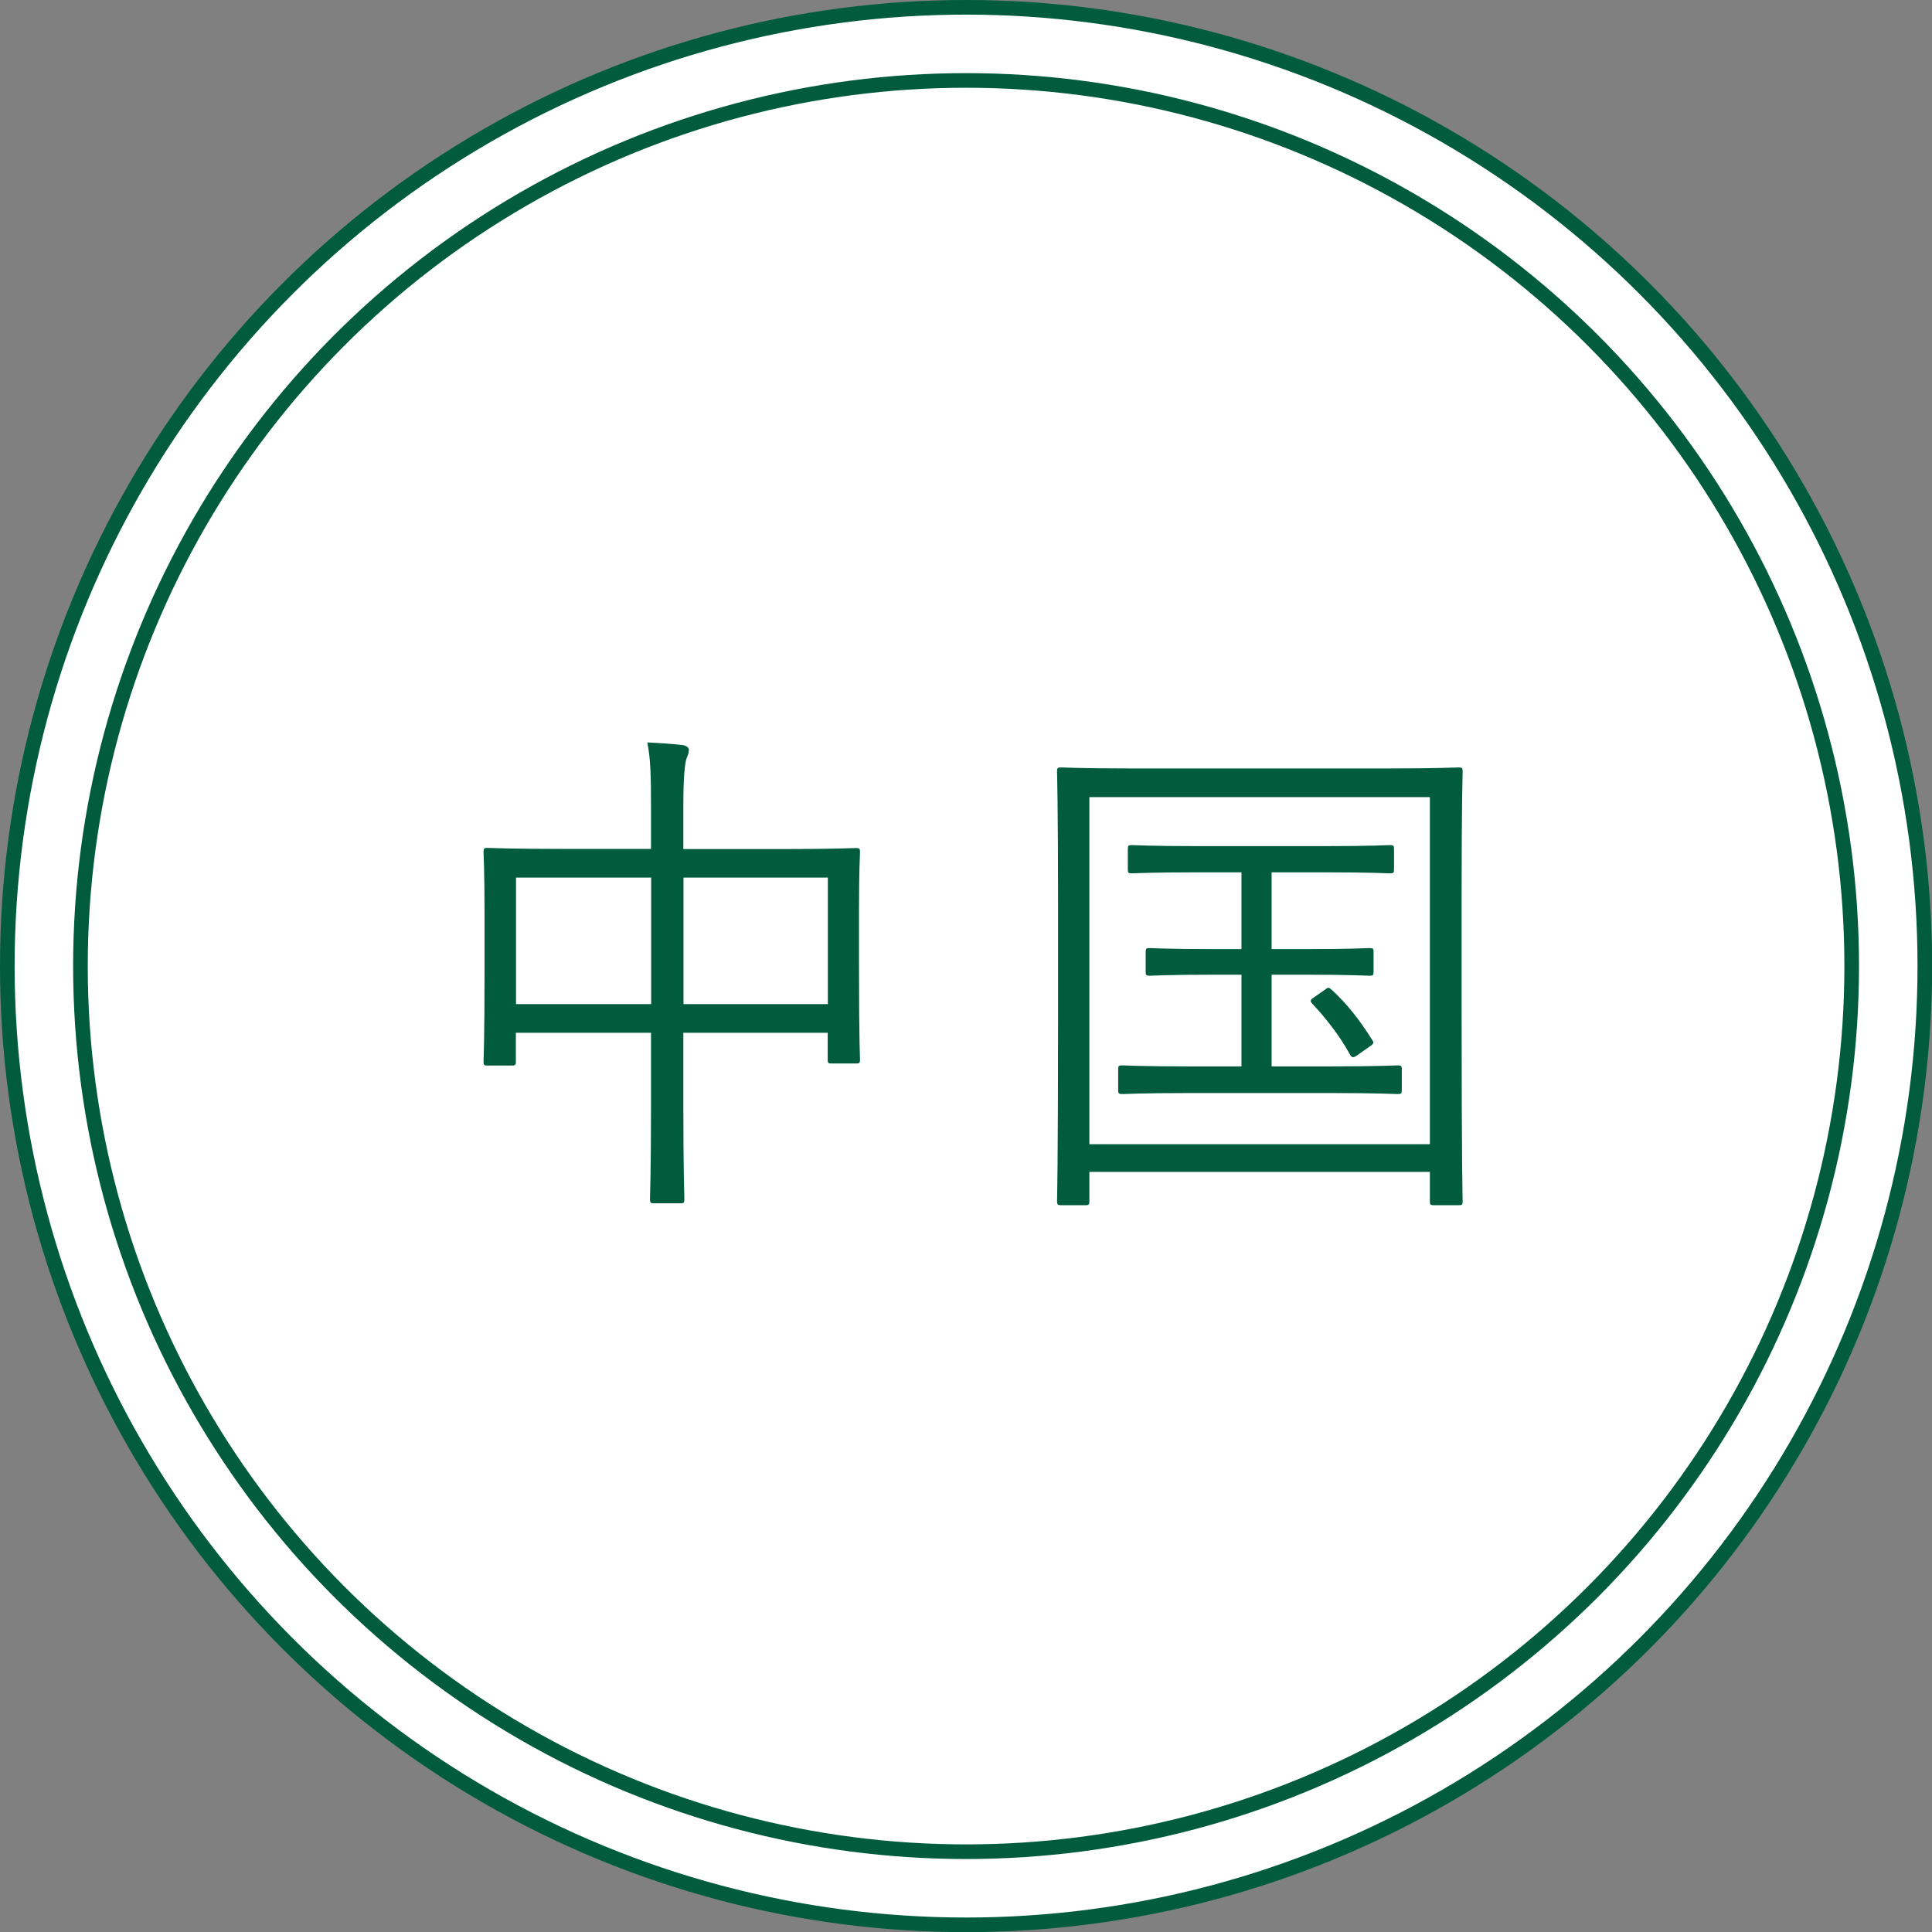
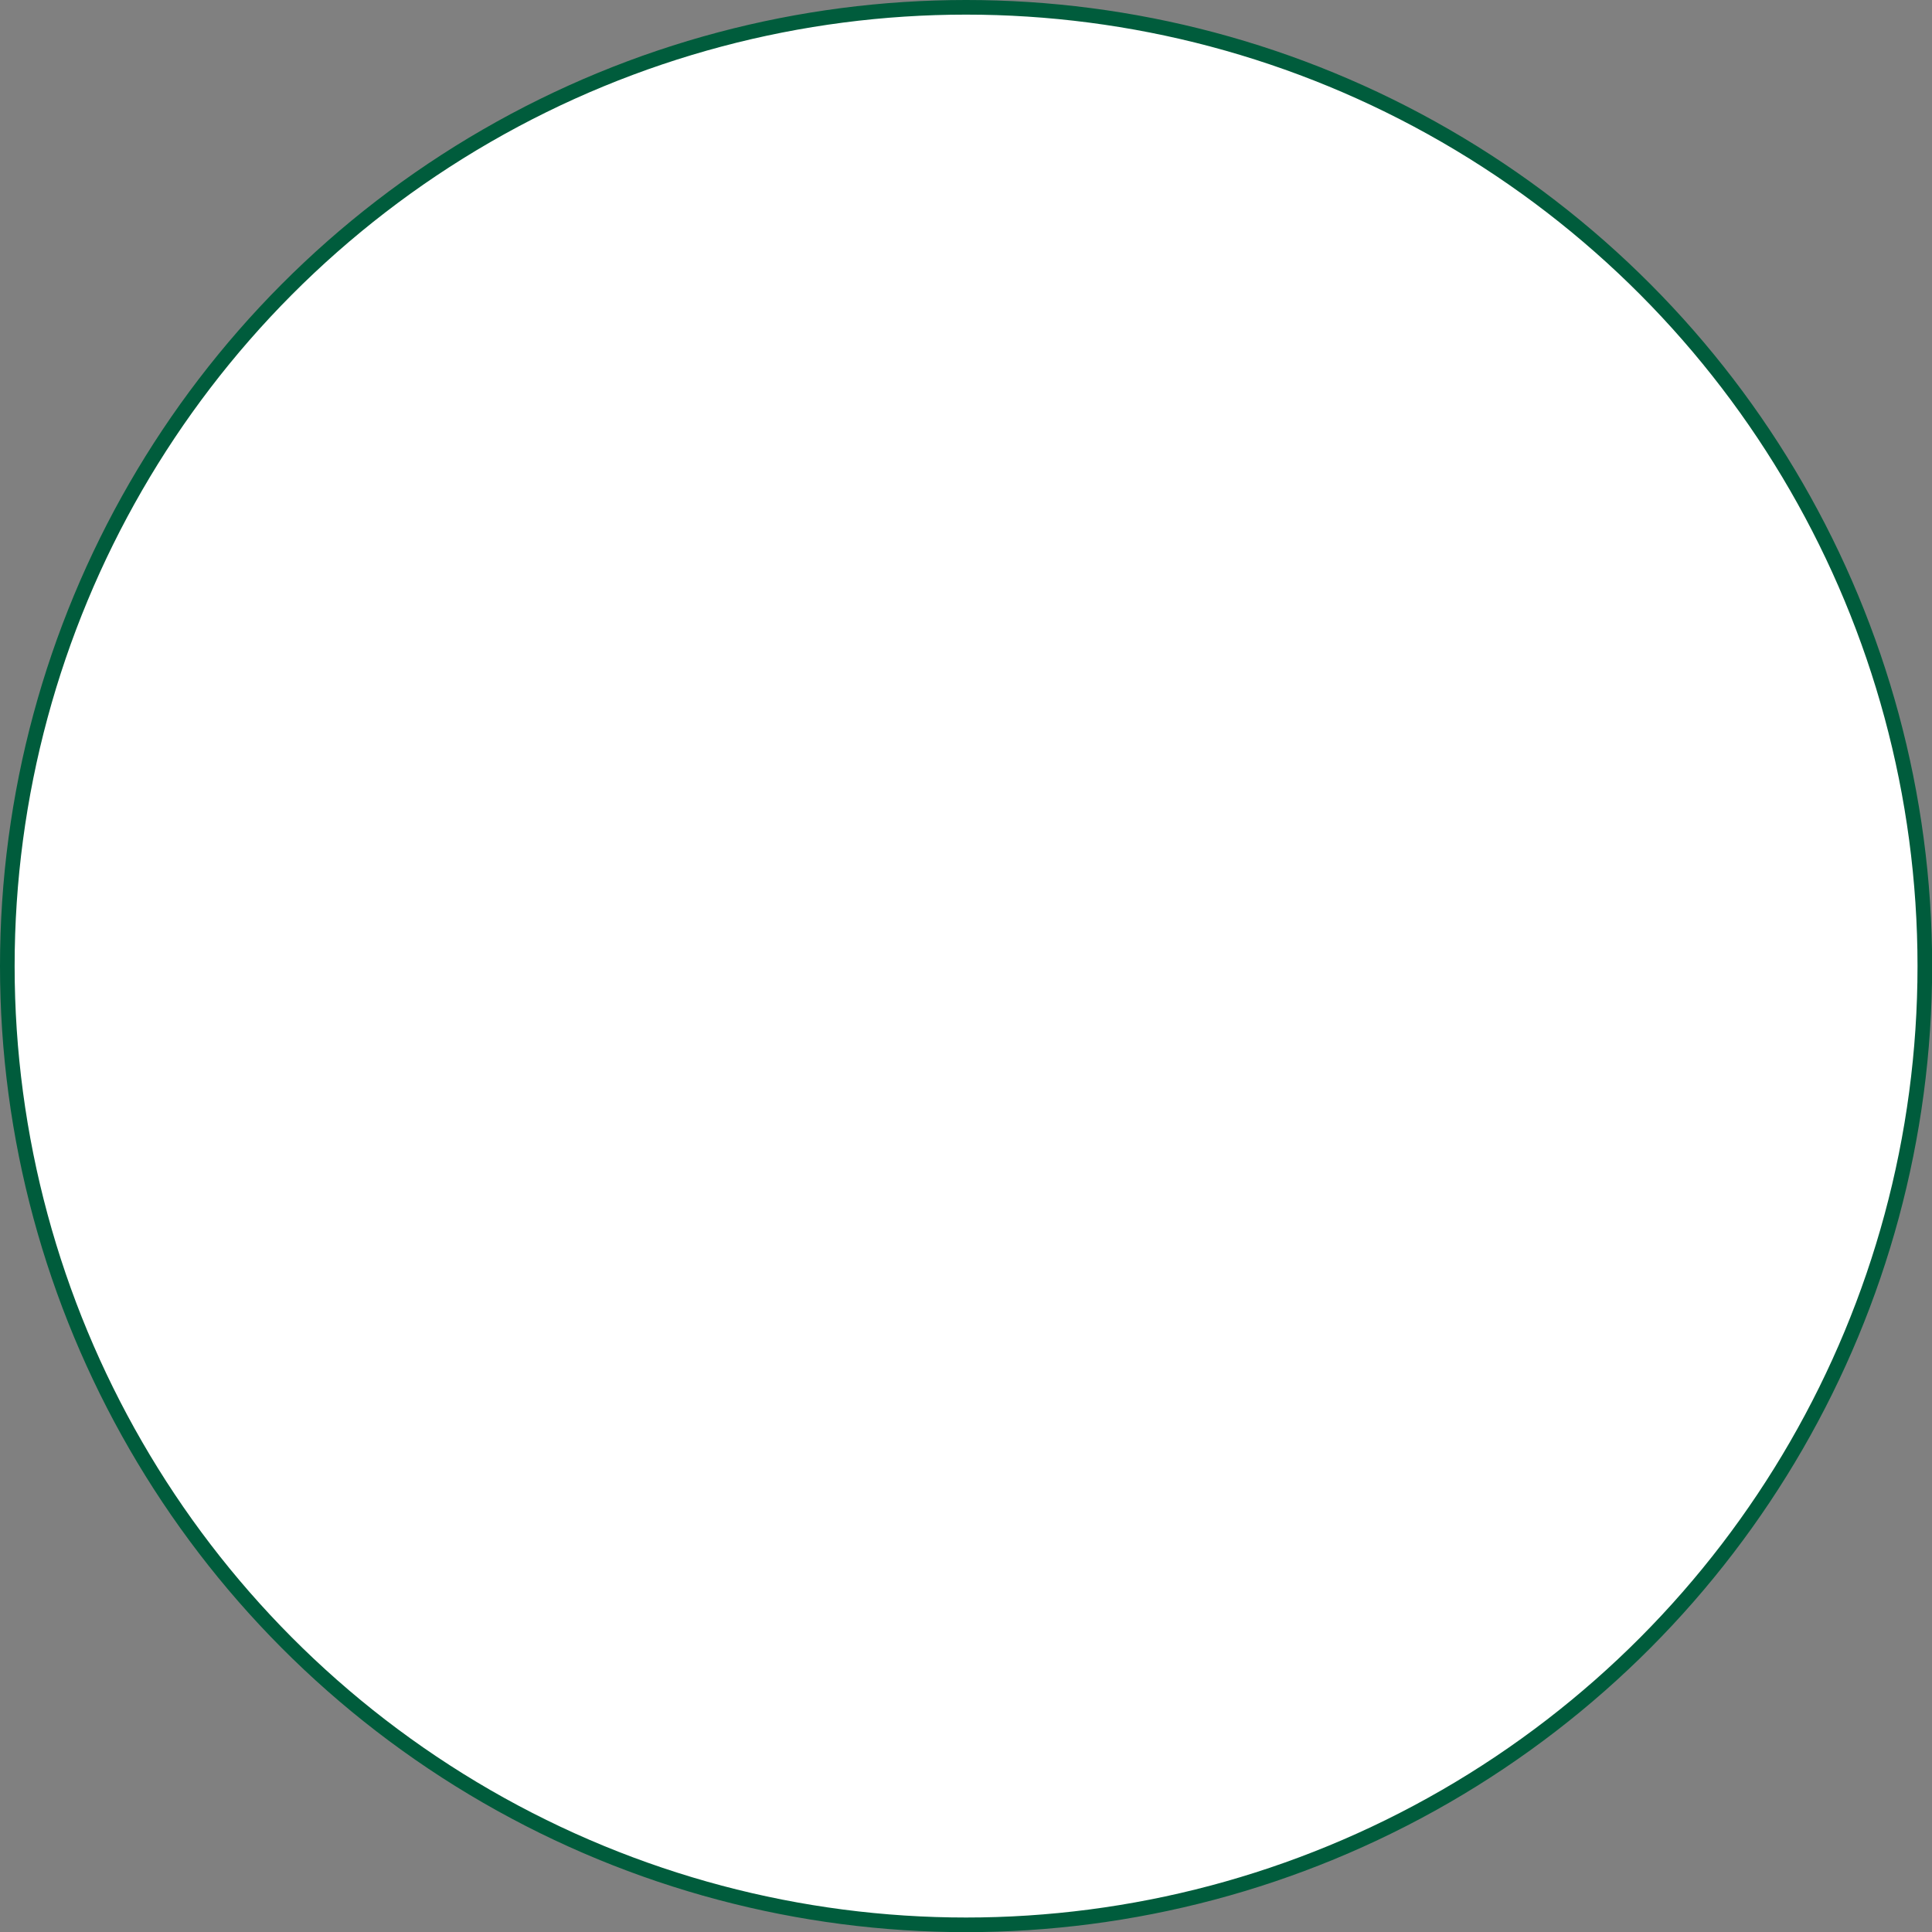
<svg xmlns="http://www.w3.org/2000/svg" id="_レイヤー_2" viewBox="0 0 132.09 132.09">
  <rect x="0" y="0" width="132.09" height="132.09" fill="#808080" stroke="none" />
  <defs>
    <style>.cls-1{fill:#fff;stroke:#005c3c;stroke-miterlimit:10;}.cls-2{fill:#005c3c;stroke-width:0px;}</style>
  </defs>
  <g id="_レイヤー_1-2">
    <circle class="cls-1" cx="66.05" cy="66.05" r="65.55" />
-     <circle class="cls-1" cx="66.05" cy="66.05" r="60.55" />
-     <path class="cls-2" d="m58.73,65.88c0,5.5.07,6.34.07,6.55,0,.25-.04.28-.28.28h-1.65c-.25,0-.28-.03-.28-.28v-1.82h-9.87v5.08c0,4.24.07,6.13.07,6.3,0,.24-.04.28-.28.28h-1.79c-.24,0-.28-.04-.28-.28,0-.18.07-2.03.07-6.27v-5.11h-9.24v1.96c0,.25-.04.28-.28.28h-1.65c-.25,0-.28-.03-.28-.28,0-.21.07-1.09.07-6.58v-3.29c0-3.29-.07-4.27-.07-4.45,0-.25.04-.28.28-.28.17,0,1.44.07,4.94.07h6.23v-2.8c0-2.27-.03-3.33-.25-4.48.88.04,1.72.1,2.42.18.21.03.42.17.42.31,0,.21-.07.39-.17.63-.1.32-.21,1.23-.21,3.19v2.98h6.86c3.54,0,4.76-.07,4.94-.07.25,0,.28.04.28.28,0,.17-.07,1.12-.07,3.96v3.68Zm-14.21-5.88h-9.24v8.65h9.24v-8.65Zm12.08,0h-9.87v8.65h9.87v-8.65Z" />
-     <path class="cls-2" d="m99.93,69.1c0,10.78.07,12.81.07,13.02,0,.25-.03.28-.28.28h-1.68c-.25,0-.28-.04-.28-.28v-2h-23.28v2c0,.25-.04.28-.28.28h-1.65c-.24,0-.28-.04-.28-.28,0-.21.07-2.21.07-13.02v-7.04c0-7.04-.07-9.14-.07-9.31,0-.25.04-.28.28-.28.21,0,1.4.07,4.87.07h17.43c3.47,0,4.66-.07,4.87-.07.25,0,.28.04.28.28,0,.17-.07,2.27-.07,8.3v8.05Zm-2.17-14.6h-23.28v23.73h23.28v-23.73Zm-1.92,20.02c0,.25-.04.28-.28.28-.21,0-1.29-.07-4.73-.07h-9.38c-3.43,0-4.52.07-4.69.07-.28,0-.31-.04-.31-.28v-1.4c0-.25.03-.28.31-.28.17,0,1.26.07,4.69.07h3.43v-6.27h-2c-3.08,0-4.06.07-4.27.07-.25,0-.28-.04-.28-.28v-1.33c0-.25.03-.28.28-.28.21,0,1.19.07,4.27.07h2v-5.25h-2.87c-3.36,0-4.45.07-4.62.07-.25,0-.28-.03-.28-.28v-1.37c0-.25.03-.28.28-.28.18,0,1.26.07,4.62.07h8.4c3.36,0,4.45-.07,4.62-.07.24,0,.28.03.28.28v1.37c0,.25-.04.28-.28.28-.18,0-1.26-.07-4.62-.07h-3.47v5.25h2.45c3.05,0,4.06-.07,4.24-.07.25,0,.28.03.28.28v1.33c0,.25-.04.28-.28.28-.17,0-1.19-.07-4.24-.07h-2.45v6.27h3.89c3.43,0,4.52-.07,4.73-.07.25,0,.28.04.28.28v1.4Zm-5.29-6.83c.31-.25.31-.17.56.04.98.91,1.82,1.96,2.7,3.36.14.21.14.25-.21.49l-.7.49c-.18.14-.31.21-.39.21-.1,0-.17-.1-.25-.25-.7-1.26-1.61-2.42-2.56-3.43-.17-.21-.1-.25.25-.49l.6-.42Z" />
  </g>
</svg>